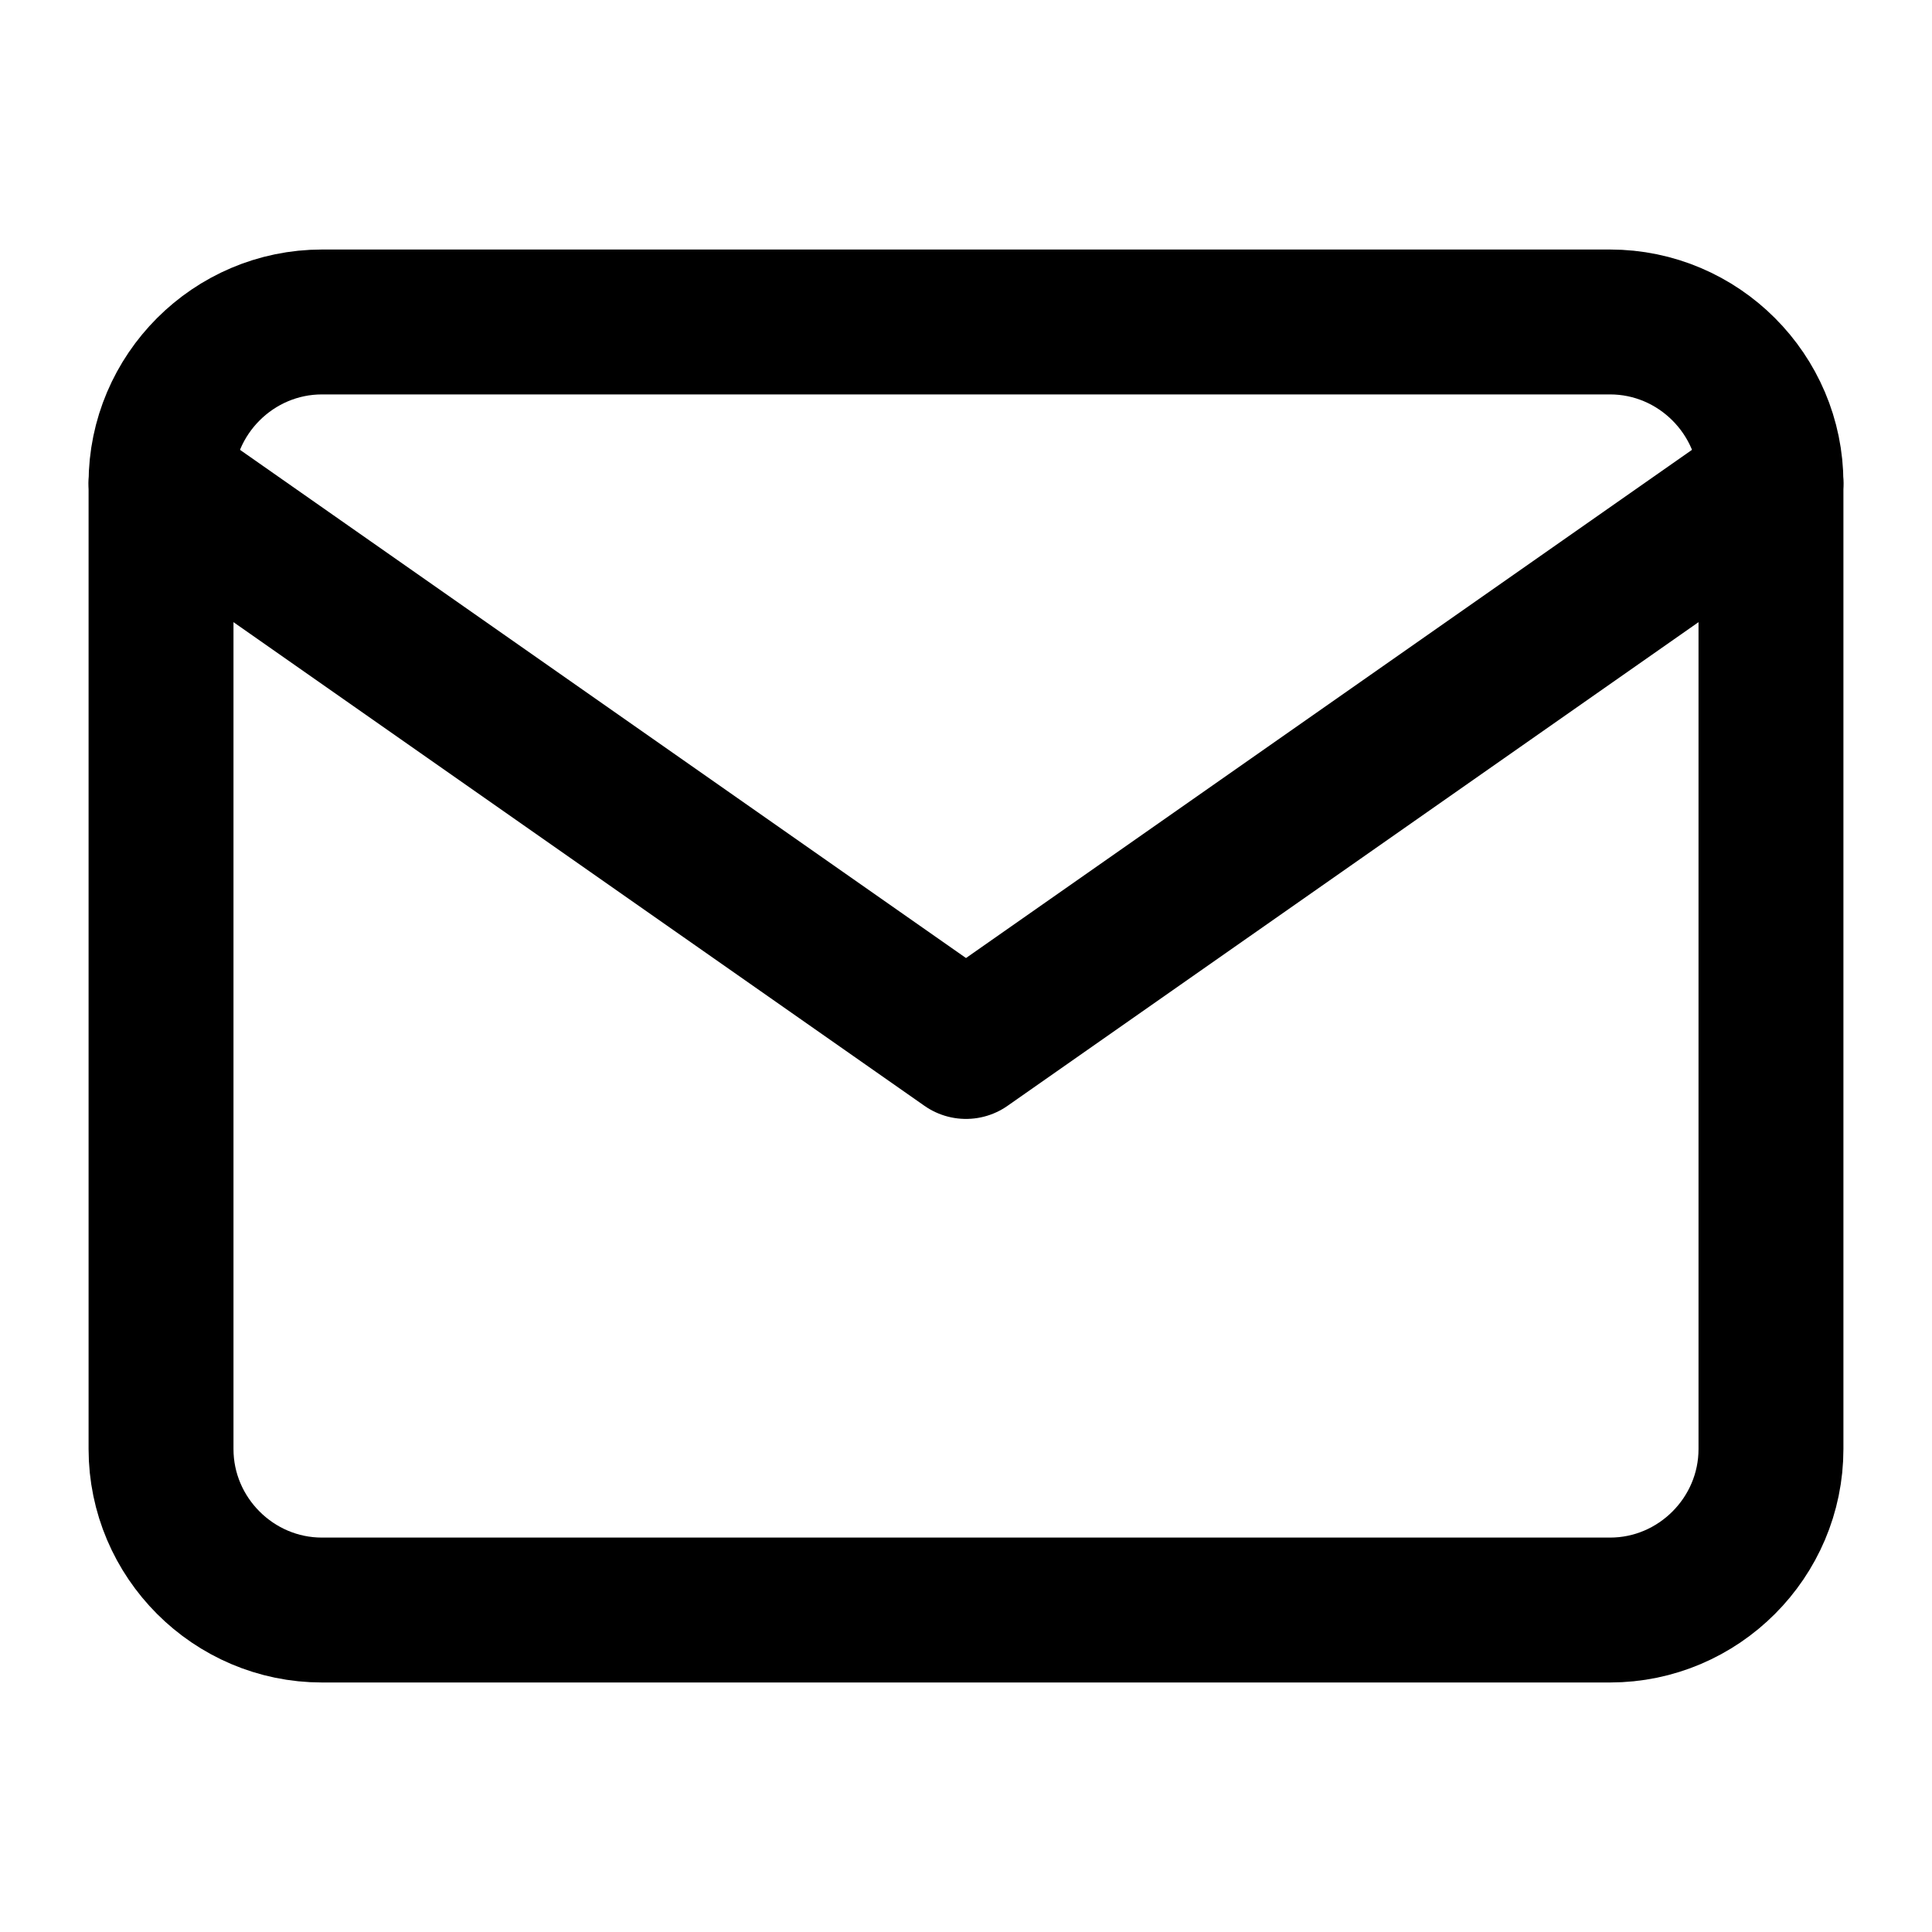
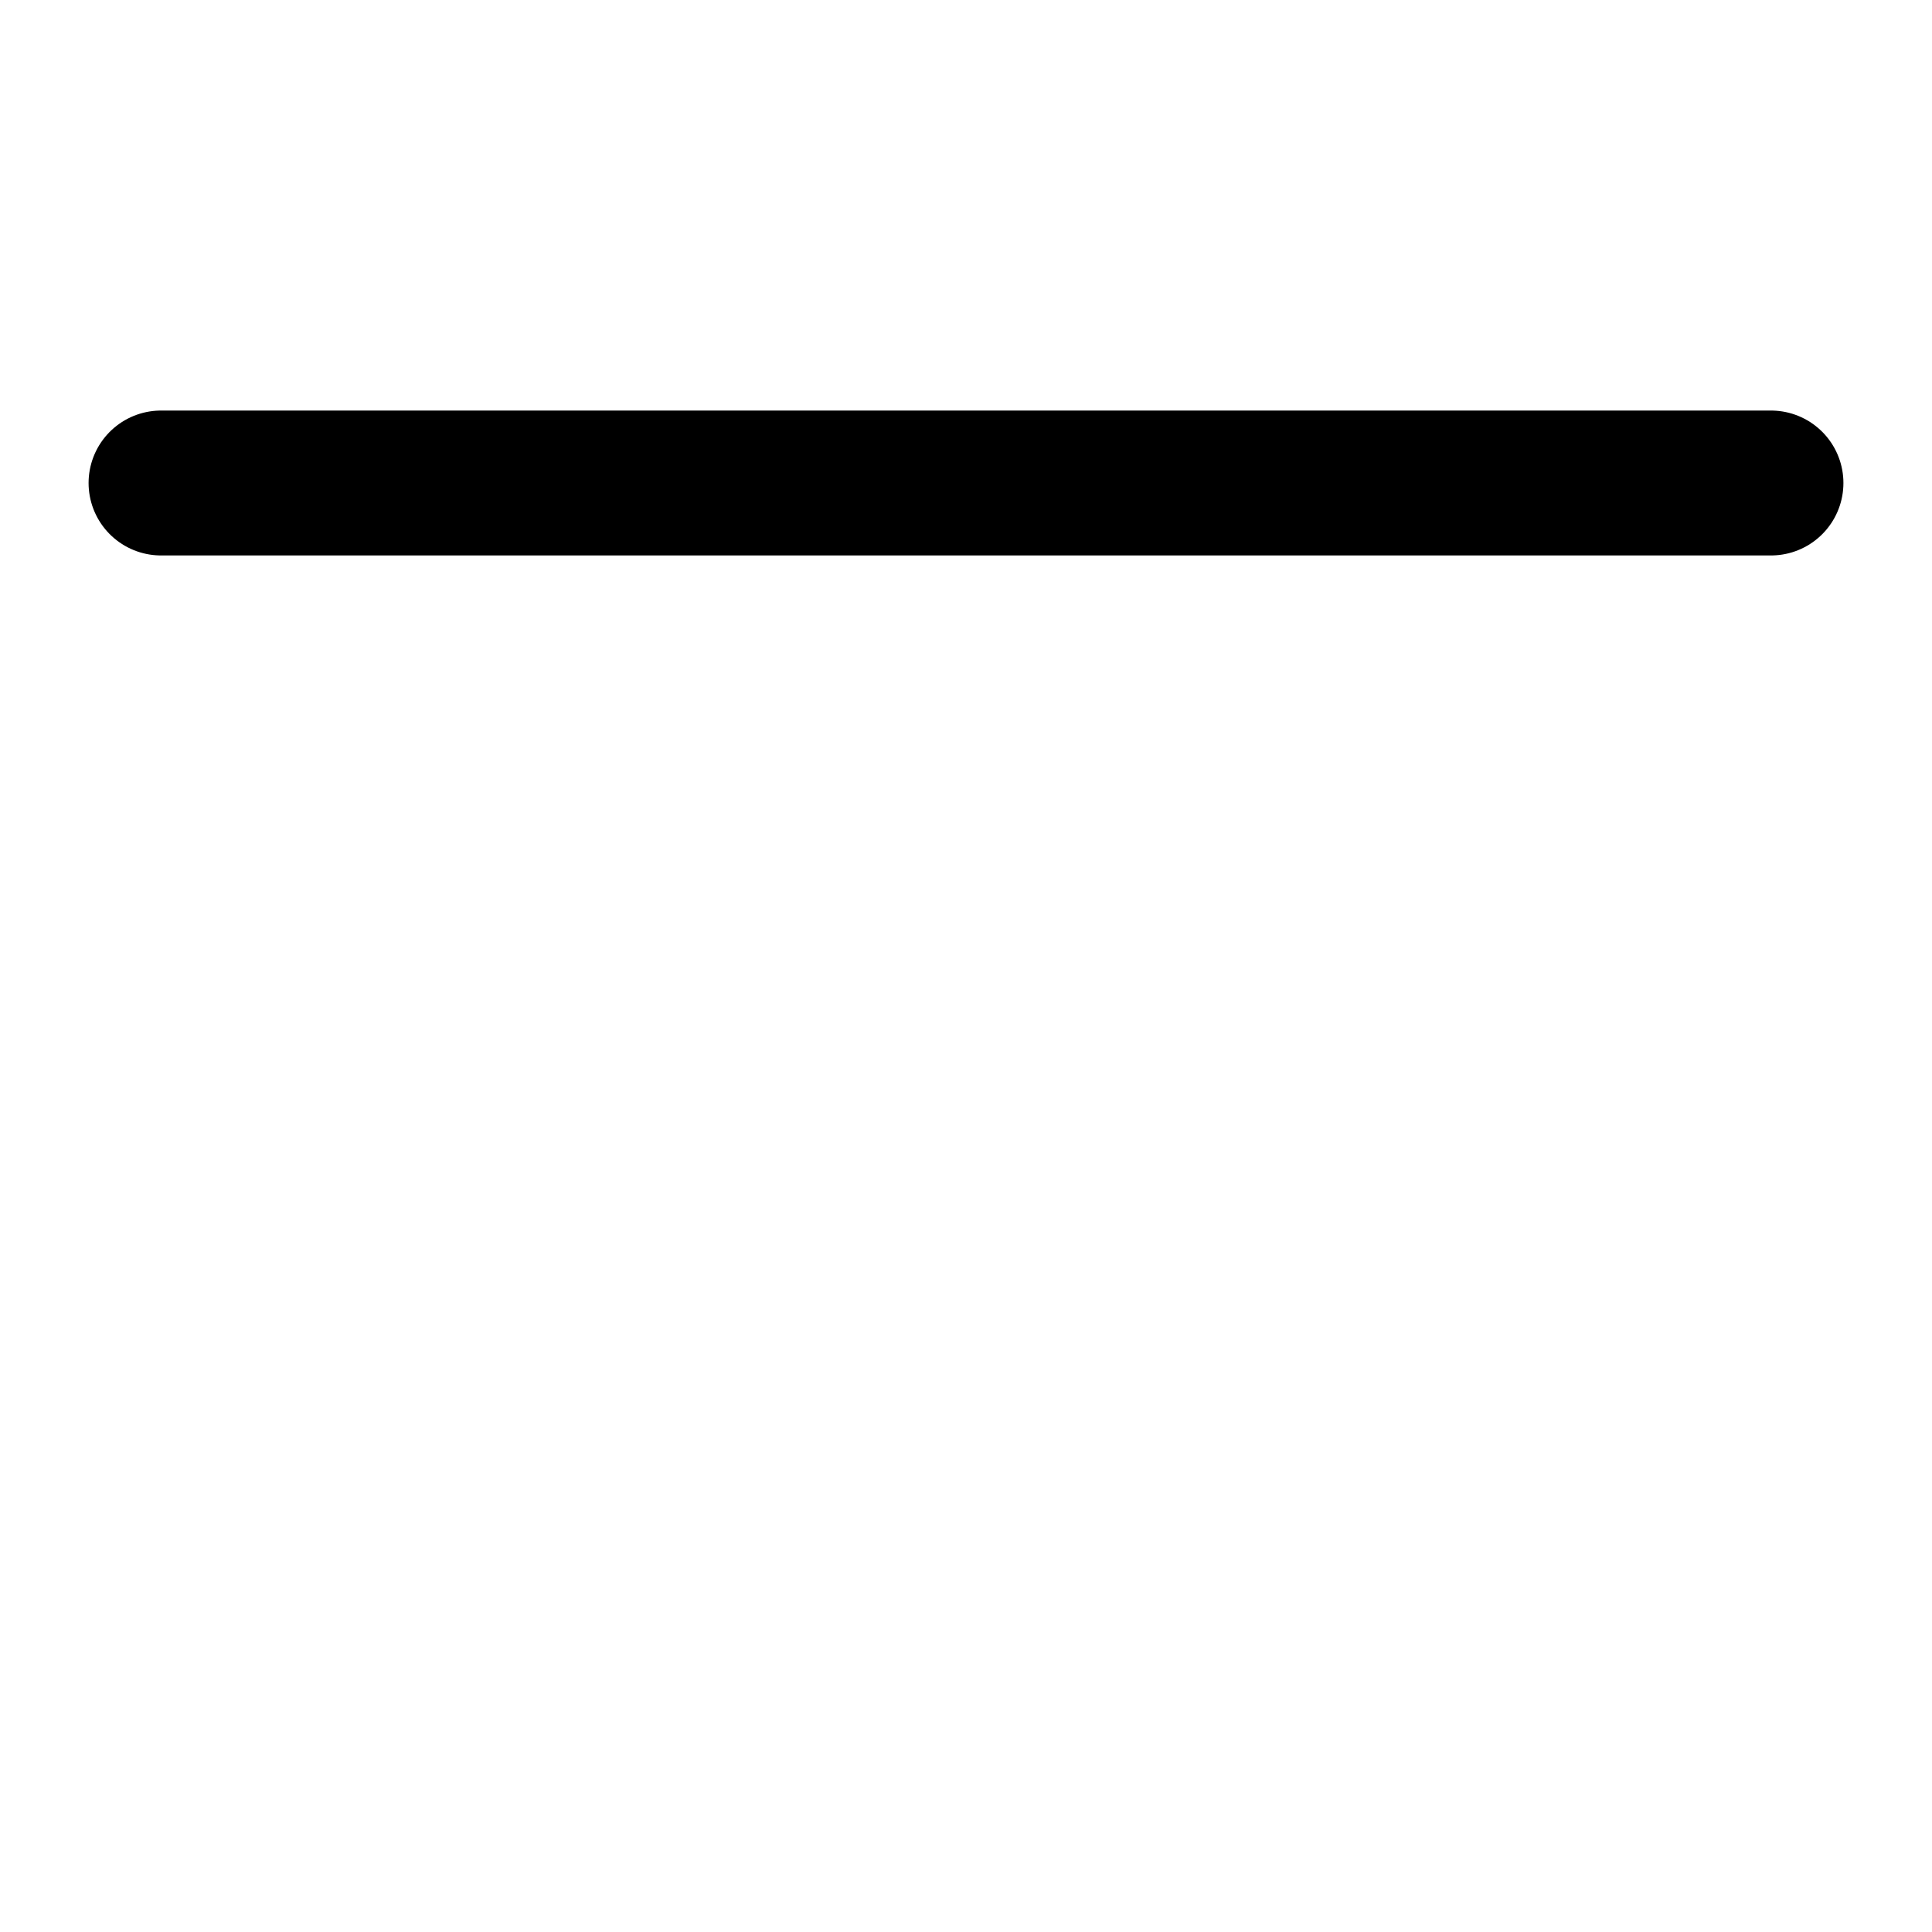
<svg xmlns="http://www.w3.org/2000/svg" width="20" height="20" viewBox="0 0 20 20" fill="none">
-   <path d="M3.333 3.333H16.667C17.583 3.333 18.333 4.083 18.333 5V15C18.333 15.917 17.583 16.667 16.667 16.667H3.333C2.417 16.667 1.667 15.917 1.667 15V5C1.667 4.083 2.417 3.333 3.333 3.333Z" stroke="currentColor" stroke-width="1.5" stroke-linecap="round" stroke-linejoin="round" />
-   <path d="M18.333 5L10 10.833L1.667 5" stroke="currentColor" stroke-width="1.5" stroke-linecap="round" stroke-linejoin="round" />
+   <path d="M18.333 5L1.667 5" stroke="currentColor" stroke-width="1.5" stroke-linecap="round" stroke-linejoin="round" />
</svg>